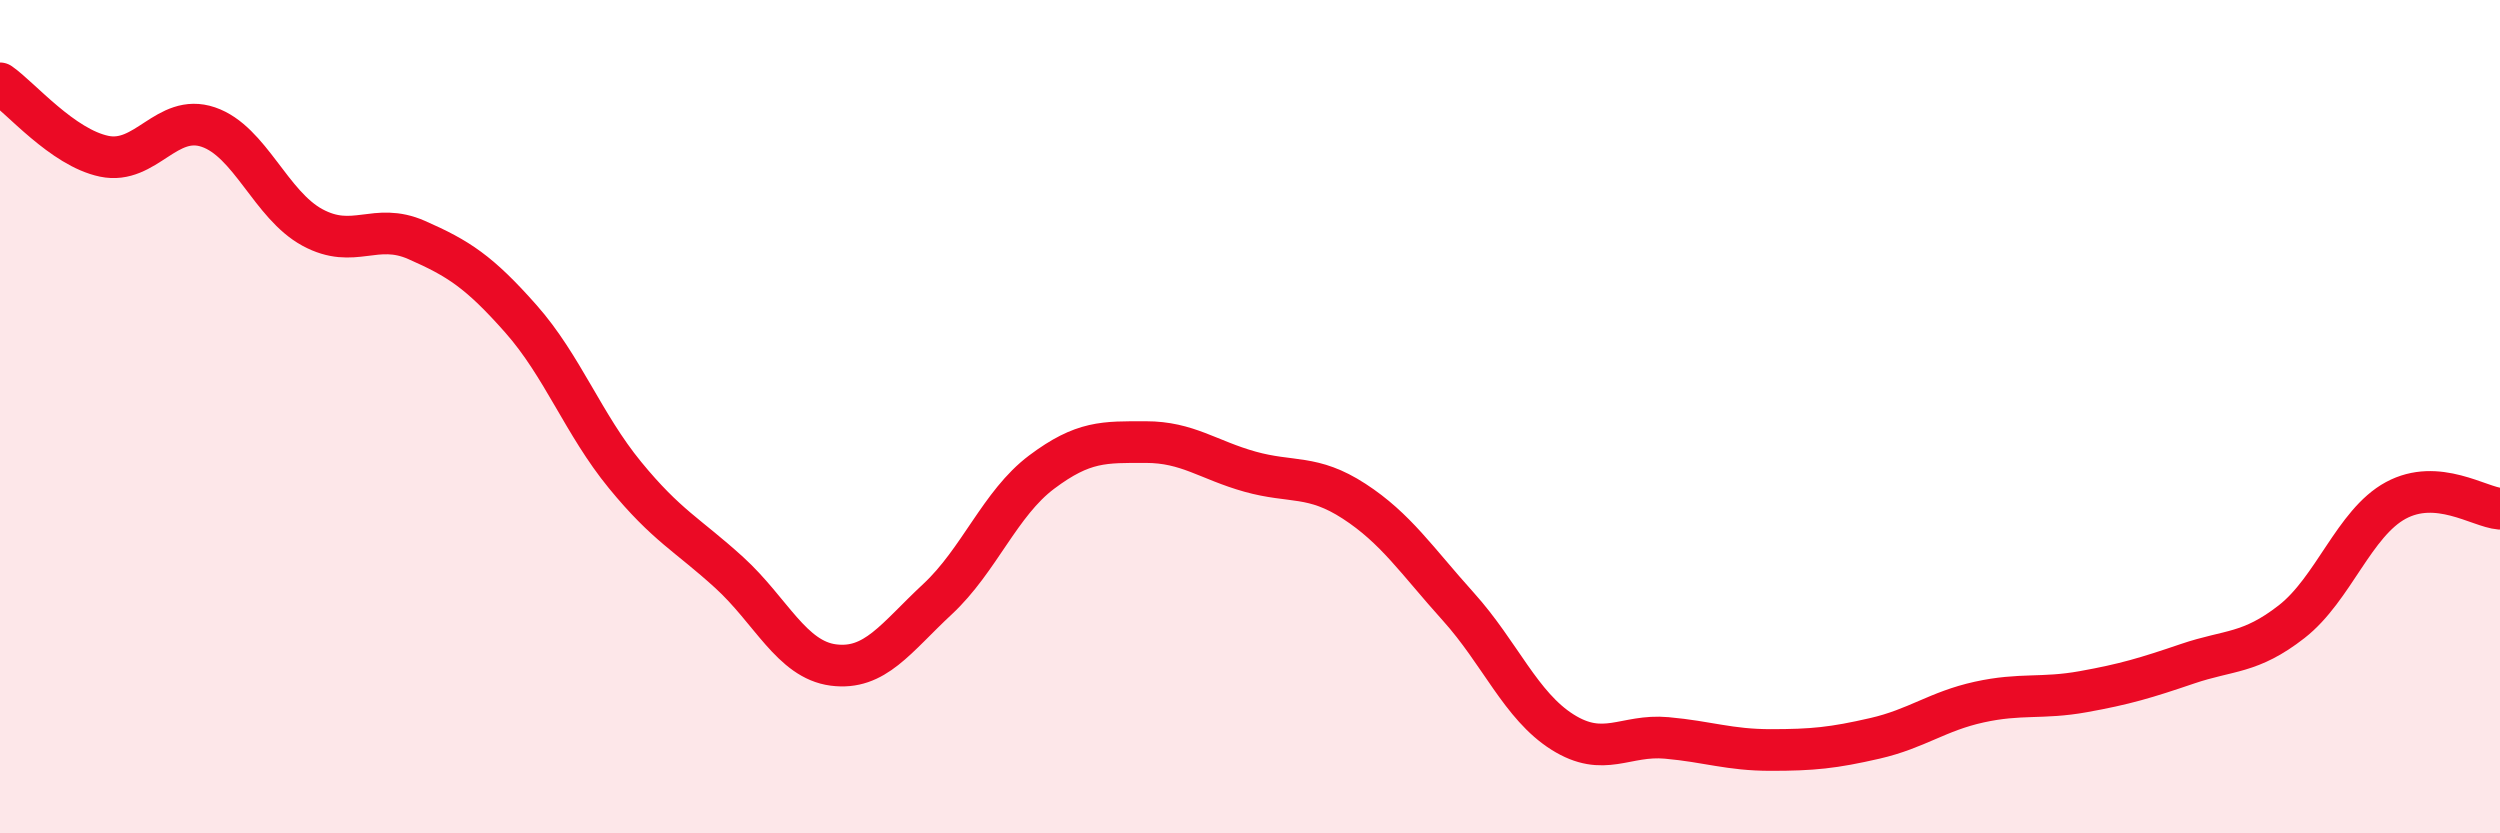
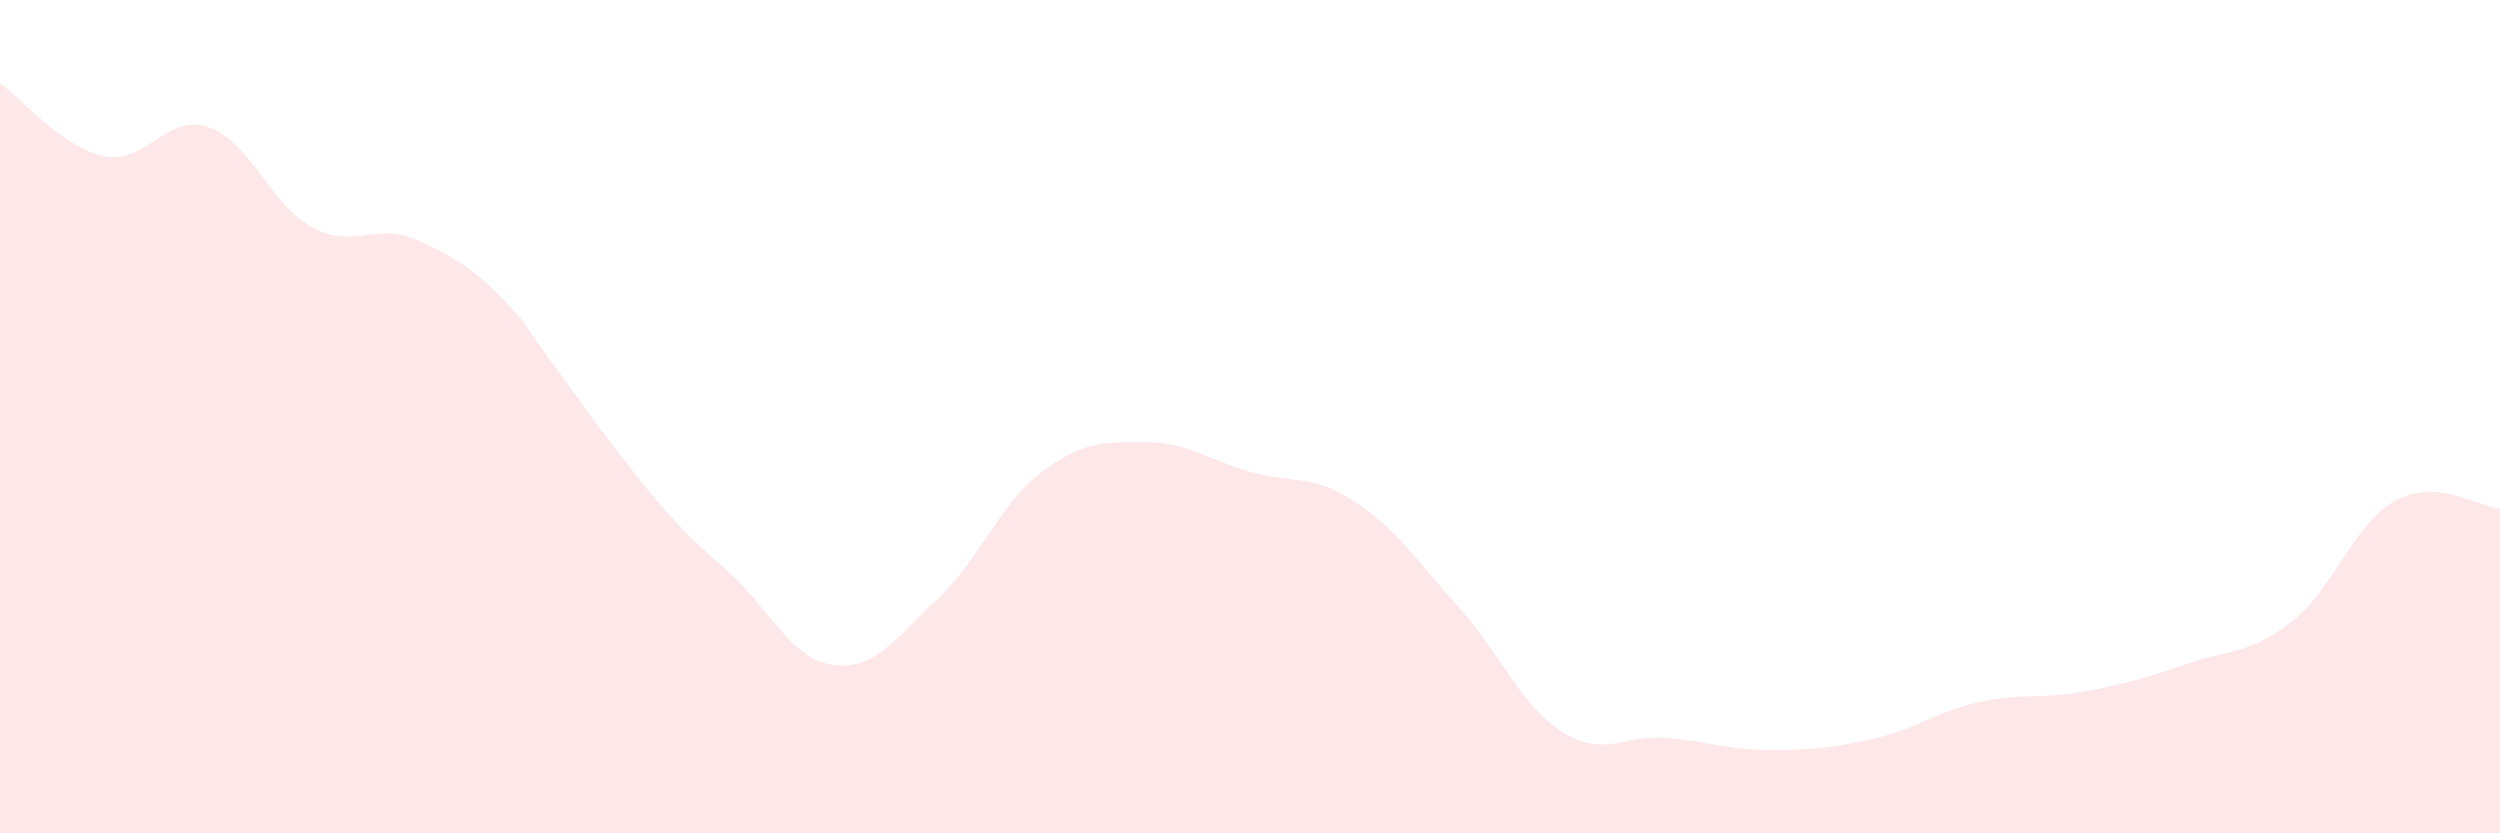
<svg xmlns="http://www.w3.org/2000/svg" width="60" height="20" viewBox="0 0 60 20">
-   <path d="M 0,2 C 0.5,2.35 1.5,3.54 2.5,3.75 C 3.5,3.96 4,2.71 5,3.05 C 6,3.39 6.5,4.92 7.5,5.46 C 8.5,6 9,5.32 10,5.76 C 11,6.2 11.5,6.52 12.5,7.65 C 13.5,8.78 14,10.18 15,11.4 C 16,12.62 16.5,12.83 17.5,13.74 C 18.5,14.65 19,15.83 20,15.96 C 21,16.09 21.5,15.31 22.5,14.38 C 23.5,13.45 24,12.08 25,11.33 C 26,10.58 26.5,10.61 27.5,10.61 C 28.5,10.61 29,11.04 30,11.32 C 31,11.6 31.5,11.38 32.5,12.03 C 33.5,12.68 34,13.45 35,14.56 C 36,15.67 36.5,16.94 37.5,17.57 C 38.5,18.2 39,17.62 40,17.71 C 41,17.8 41.5,18 42.5,18 C 43.5,18 44,17.95 45,17.72 C 46,17.49 46.5,17.07 47.5,16.85 C 48.5,16.63 49,16.78 50,16.6 C 51,16.42 51.5,16.27 52.5,15.93 C 53.5,15.59 54,15.7 55,14.92 C 56,14.14 56.5,12.55 57.5,12.01 C 58.5,11.47 59.5,12.17 60,12.21L60 20L0 20Z" fill="#EB0A25" opacity="0.1" stroke-linecap="round" stroke-linejoin="round" />
-   <path d="M 0,2 C 0.5,2.35 1.5,3.54 2.5,3.75 C 3.5,3.96 4,2.71 5,3.05 C 6,3.39 6.5,4.92 7.5,5.46 C 8.5,6 9,5.32 10,5.76 C 11,6.2 11.5,6.52 12.5,7.65 C 13.5,8.78 14,10.18 15,11.4 C 16,12.62 16.5,12.83 17.5,13.74 C 18.5,14.65 19,15.83 20,15.96 C 21,16.09 21.5,15.31 22.5,14.38 C 23.5,13.45 24,12.08 25,11.33 C 26,10.58 26.5,10.61 27.5,10.61 C 28.5,10.61 29,11.04 30,11.32 C 31,11.6 31.5,11.38 32.5,12.03 C 33.5,12.68 34,13.45 35,14.56 C 36,15.67 36.5,16.94 37.5,17.57 C 38.5,18.2 39,17.62 40,17.71 C 41,17.8 41.5,18 42.5,18 C 43.5,18 44,17.95 45,17.72 C 46,17.49 46.5,17.07 47.5,16.85 C 48.5,16.63 49,16.78 50,16.6 C 51,16.42 51.5,16.27 52.5,15.93 C 53.5,15.59 54,15.7 55,14.92 C 56,14.14 56.5,12.55 57.5,12.01 C 58.5,11.47 59.5,12.17 60,12.21" stroke="#EB0A25" stroke-width="1" fill="none" stroke-linecap="round" stroke-linejoin="round" />
+   <path d="M 0,2 C 0.5,2.35 1.5,3.54 2.5,3.75 C 3.5,3.96 4,2.71 5,3.05 C 6,3.39 6.5,4.92 7.5,5.46 C 8.5,6 9,5.32 10,5.76 C 11,6.2 11.5,6.52 12.5,7.65 C 16,12.62 16.5,12.83 17.5,13.74 C 18.5,14.65 19,15.83 20,15.96 C 21,16.09 21.5,15.31 22.5,14.38 C 23.5,13.45 24,12.08 25,11.33 C 26,10.58 26.5,10.61 27.5,10.61 C 28.5,10.61 29,11.04 30,11.32 C 31,11.6 31.5,11.38 32.5,12.03 C 33.5,12.68 34,13.45 35,14.56 C 36,15.67 36.5,16.94 37.5,17.57 C 38.5,18.2 39,17.62 40,17.71 C 41,17.8 41.5,18 42.5,18 C 43.5,18 44,17.95 45,17.72 C 46,17.49 46.5,17.07 47.5,16.85 C 48.5,16.63 49,16.78 50,16.6 C 51,16.42 51.5,16.27 52.5,15.93 C 53.5,15.59 54,15.7 55,14.92 C 56,14.14 56.5,12.55 57.5,12.01 C 58.5,11.47 59.5,12.17 60,12.21L60 20L0 20Z" fill="#EB0A25" opacity="0.1" stroke-linecap="round" stroke-linejoin="round" />
</svg>